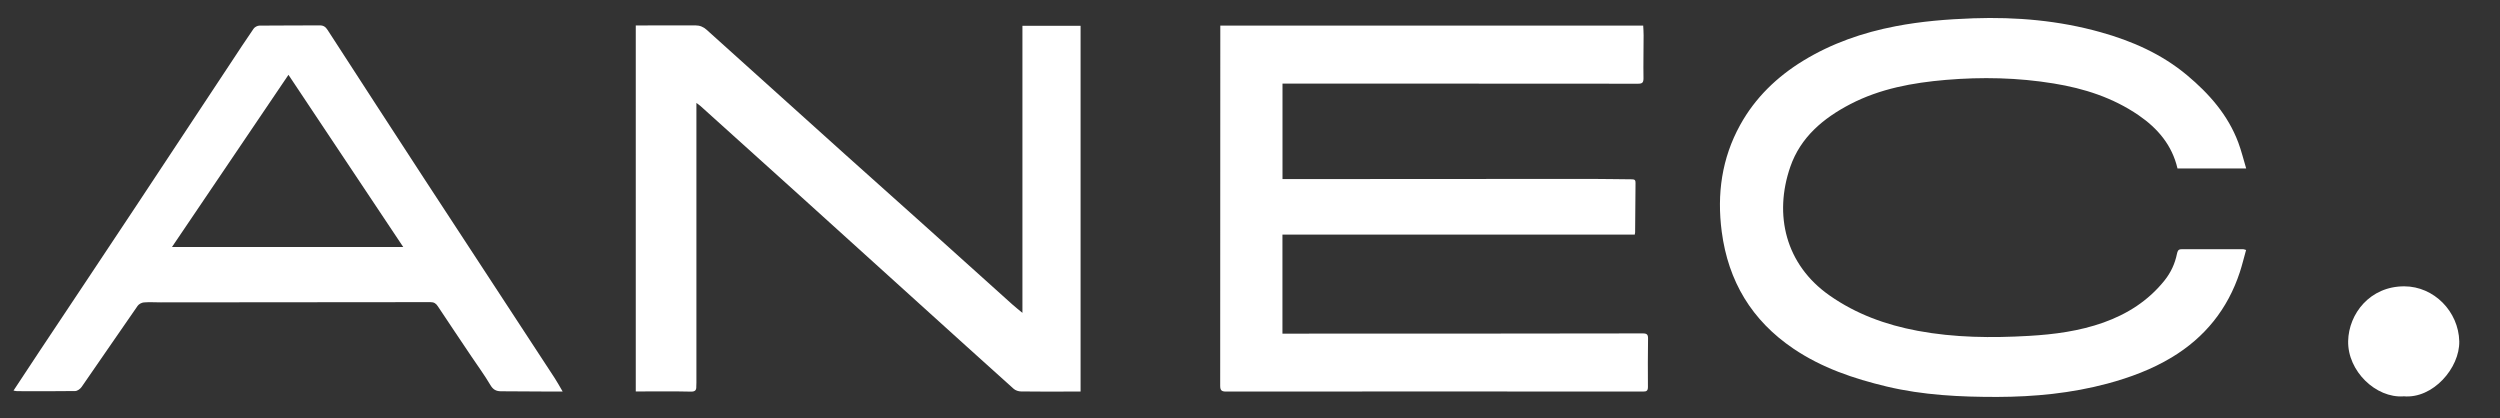
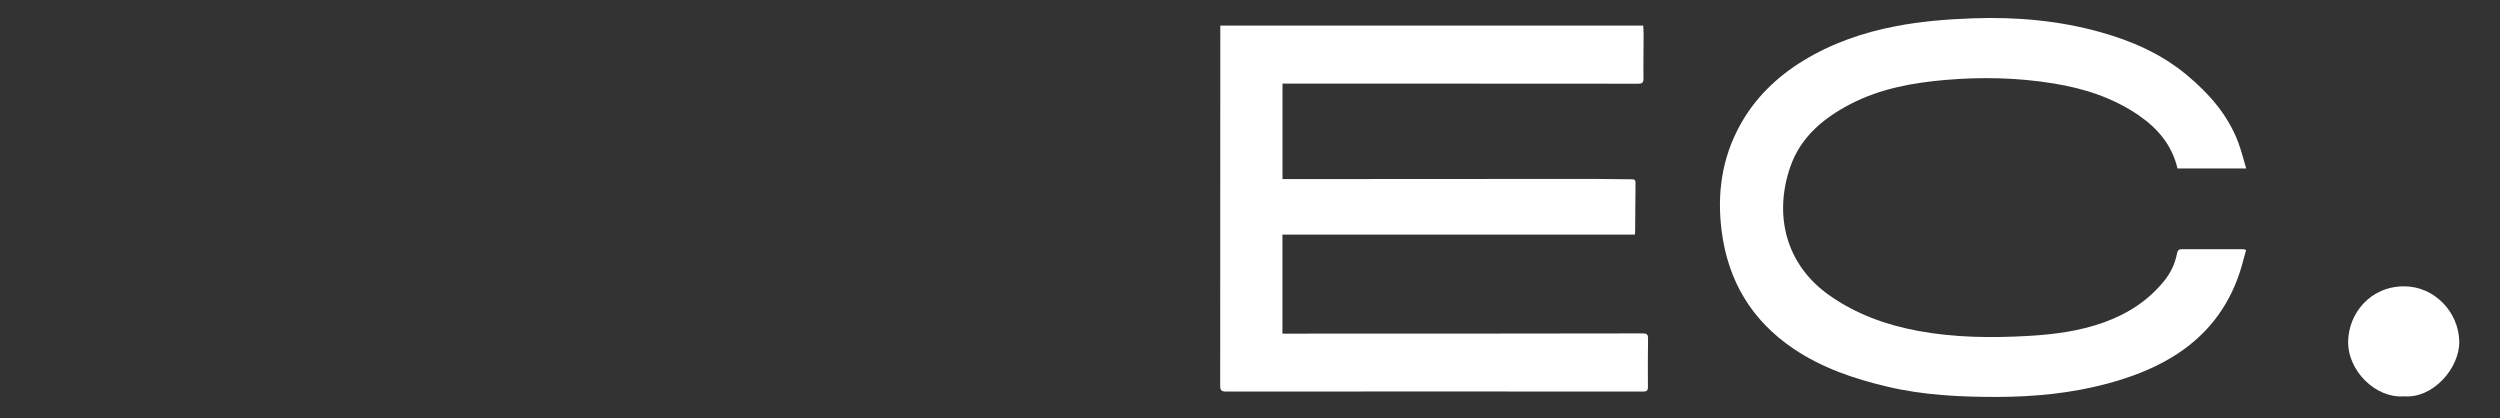
<svg xmlns="http://www.w3.org/2000/svg" viewBox="0 0 433.33 72.46" version="1.1" id="Layer_1">
  <rect x="0" y="0" width="433.33" height="72.46" fill="#333333" stroke="none" />
  <defs>
    <style>
      .st0 {
        fill: #fff;
      }
    </style>
  </defs>
-   <path d="M211.52,4.44h73.3c.03.56.07,1.11.07,1.66,0,2.49-.06,4.98-.02,7.47,0,.74-.2.94-.94.94-13.23-.02-26.46-.02-39.69-.02-6.97,0-13.93,0-20.9,0-.33,0-.66,0-1.04,0v16.55c.57,0,1.12,0,1.67,0,17.29-.01,34.58-.03,51.86-.03,2.35,0,4.7.06,7.05.07.49,0,.62.17.61.64-.04,2.85-.05,5.7-.07,8.55,0,.11-.03.21-.06.39h-61.07v17.17c.41,0,.85,0,1.29,0,20.39,0,40.79,0,61.18-.04.71,0,.91.21.9.9-.04,2.8-.04,5.59-.02,8.39,0,.64-.23.8-.84.79-24.08-.02-48.17-.02-72.25,0-.76,0-1.05-.16-1.05-1,.02-20.53.02-41.06.02-61.6v-.82Z" class="st0" />
+   <path d="M211.52,4.44h73.3c.03.56.07,1.11.07,1.66,0,2.49-.06,4.98-.02,7.47,0,.74-.2.94-.94.94-13.23-.02-26.46-.02-39.69-.02-6.97,0-13.93,0-20.9,0-.33,0-.66,0-1.04,0v16.55c.57,0,1.12,0,1.67,0,17.29-.01,34.58-.03,51.86-.03,2.35,0,4.7.06,7.05.07.49,0,.62.17.61.64-.04,2.85-.05,5.7-.07,8.55,0,.11-.03.21-.06.39h-61.07v17.17c.41,0,.85,0,1.29,0,20.39,0,40.79,0,61.18-.04.71,0,.91.21.9.9-.04,2.8-.04,5.59-.02,8.39,0,.64-.23.8-.84.79-24.08-.02-48.17-.02-72.25,0-.76,0-1.05-.16-1.05-1,.02-20.53.02-41.06.02-61.6v-.82" class="st0" />
  <path d="M389.32,29.2h-11.89c-.94-4.03-3.41-6.94-6.75-9.23-4.45-3.04-9.41-4.64-14.7-5.5-6.23-1.02-12.47-1.15-18.72-.62-5.72.49-11.36,1.51-16.54,4.2-4.69,2.44-8.63,5.73-10.41,10.88-2.86,8.28-.86,16.92,6.82,22.29,4.61,3.23,9.72,5.08,15.25,6.12,6.42,1.2,12.85,1.25,19.3.88,4.37-.25,8.75-.83,12.91-2.31,4.15-1.48,7.77-3.78,10.57-7.27,1.11-1.38,1.83-2.93,2.18-4.66.1-.46.21-.78.77-.78,3.58,0,7.16,0,10.74,0,.11,0,.21.06.47.13-.36,1.28-.67,2.57-1.08,3.83-2.1,6.4-6.07,11.34-11.83,14.8-3.46,2.08-7.23,3.48-11.13,4.53-6.26,1.68-12.65,2.29-19.09,2.31-6.43.01-12.86-.3-19.15-1.8-5.73-1.37-11.27-3.24-16.2-6.58-7.2-4.88-11.28-11.66-12.41-20.27-.85-6.51,0-12.71,3.2-18.5,2.6-4.71,6.38-8.35,10.93-11.13,4.93-3.01,10.32-4.88,15.99-5.97,4.46-.86,8.95-1.22,13.49-1.38,7.49-.26,14.87.39,22.07,2.41,5.44,1.52,10.58,3.78,14.97,7.45,3.84,3.21,7.1,6.9,8.89,11.68.53,1.42.89,2.9,1.36,4.47Z" class="st0" />
-   <path d="M120.71,17.81c0,.8,0,1.35,0,1.9,0,15.55,0,31.1,0,46.65,0,.2-.02.39-.02.59.03.68-.18.95-.97.93-2.88-.07-5.76-.03-8.64-.03-.27,0-.55,0-.88,0V4.41c.26,0,.51,0,.75,0,3.19,0,6.38.01,9.57-.01.78,0,1.39.25,1.96.76,8,7.21,16,14.41,24.01,21.61,4.56,4.09,9.13,8.16,13.69,12.25,5.1,4.58,10.19,9.16,15.28,13.74.51.46,1.05.88,1.76,1.47V4.47h10.08v63.4c-.8,0-1.57,0-2.35,0-2.66,0-5.31.02-7.97-.02-.43,0-.95-.17-1.27-.45-5.48-4.91-10.93-9.85-16.38-14.78-6.78-6.13-13.56-12.27-20.34-18.4-5.85-5.29-11.71-10.56-17.57-15.84-.16-.14-.34-.26-.72-.55Z" class="st0" />
-   <path d="M2.33,67.72c1.58-2.39,3.08-4.67,4.59-6.95,5.53-8.31,11.07-16.6,16.58-24.92,5.5-8.29,10.98-16.59,16.46-24.89,1.32-2,2.64-4.02,4-5.99.19-.28.65-.52.99-.53,3.5-.04,6.99-.01,10.49-.04.65,0,1.01.28,1.34.79,5.61,8.65,11.21,17.31,16.85,25.94,7.5,11.49,15.03,22.96,22.54,34.44.45.69.84,1.42,1.36,2.3-.74,0-1.26,0-1.78,0-2.96-.02-5.93-.05-8.89-.05-.86,0-1.39-.28-1.86-1.08-1.02-1.73-2.22-3.36-3.34-5.03-1.93-2.88-3.87-5.75-5.78-8.64-.33-.5-.67-.7-1.28-.7-15.58.03-31.16.03-46.74.04-.98,0-1.96-.07-2.93.01-.38.03-.86.29-1.07.59-3.26,4.68-6.47,9.39-9.72,14.07-.23.33-.72.69-1.1.7-3.36.05-6.71.03-10.07.02-.16,0-.32-.05-.64-.1ZM69.89,42.81c-6.72-10.08-13.35-20.03-19.89-29.84-6.68,9.88-13.39,19.79-20.19,29.84h40.08Z" class="st0" />
  <path d="M416.61,68.7c-4.78.34-9.71-4.37-9.6-9.59.1-4.72,3.77-9.49,9.73-9.48,5.16.01,9.41,4.38,9.53,9.53.1,4.6-4.56,10.01-9.66,9.53Z" class="st0" />
</svg>